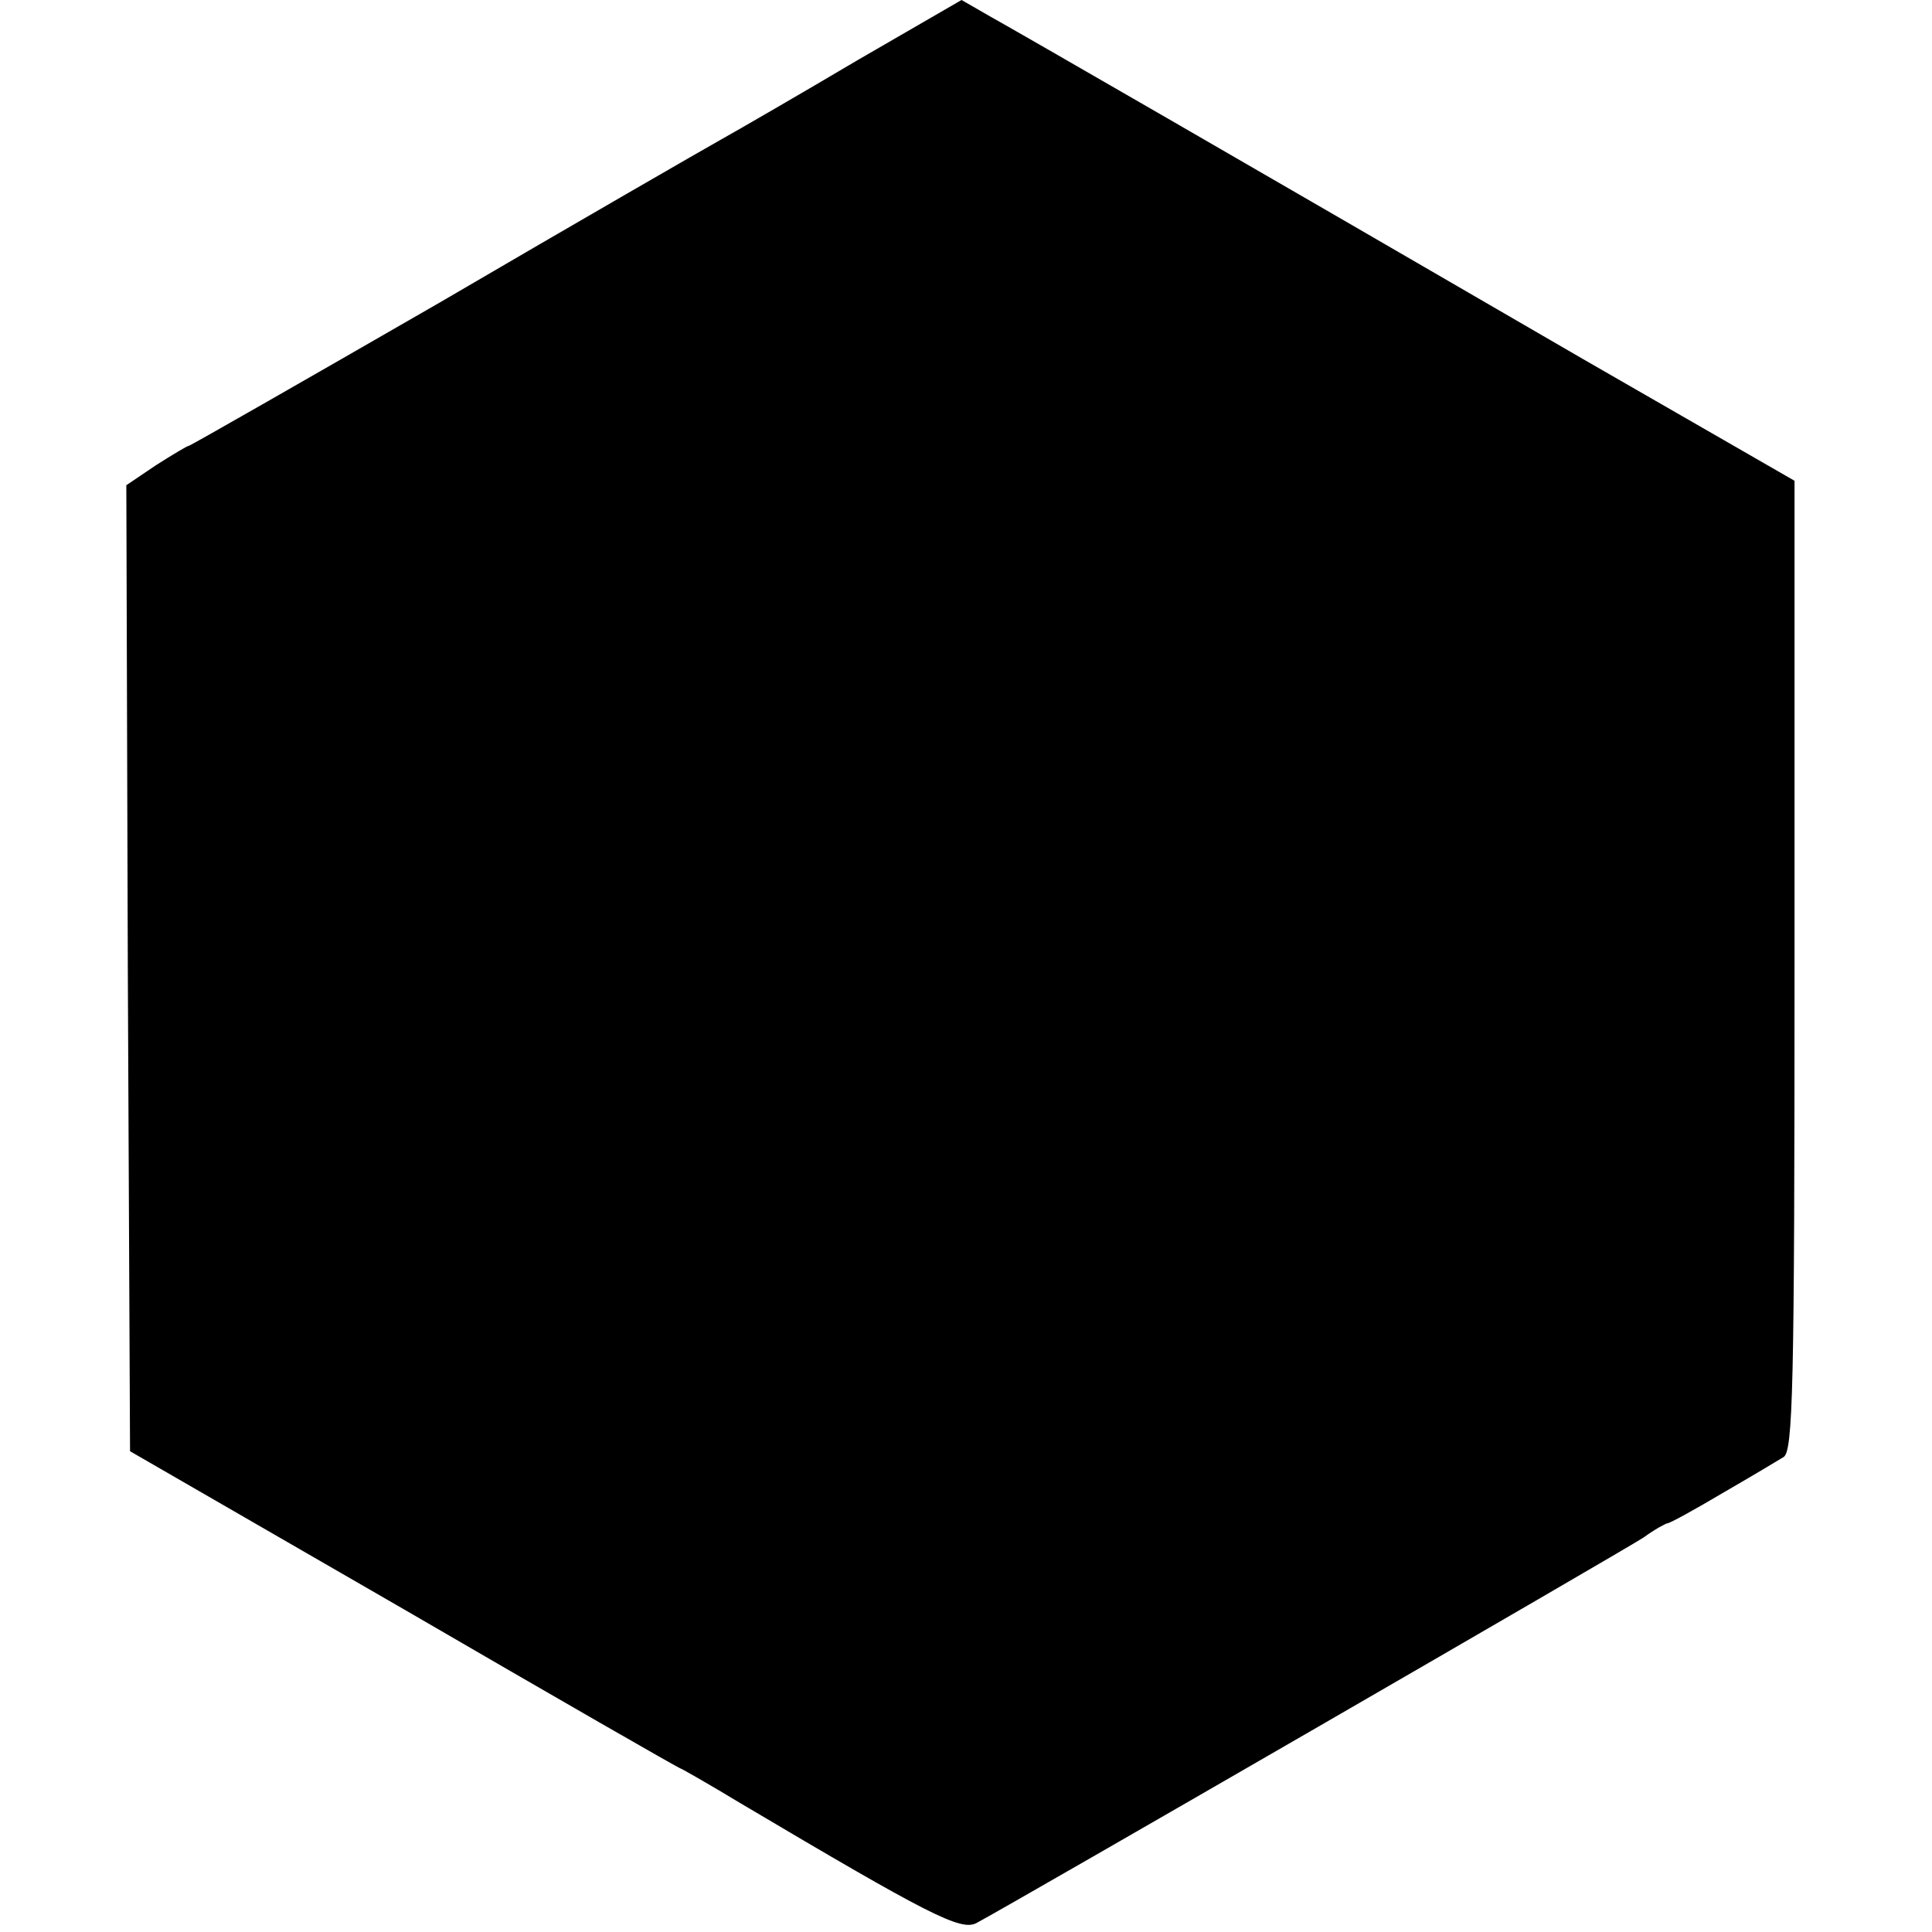
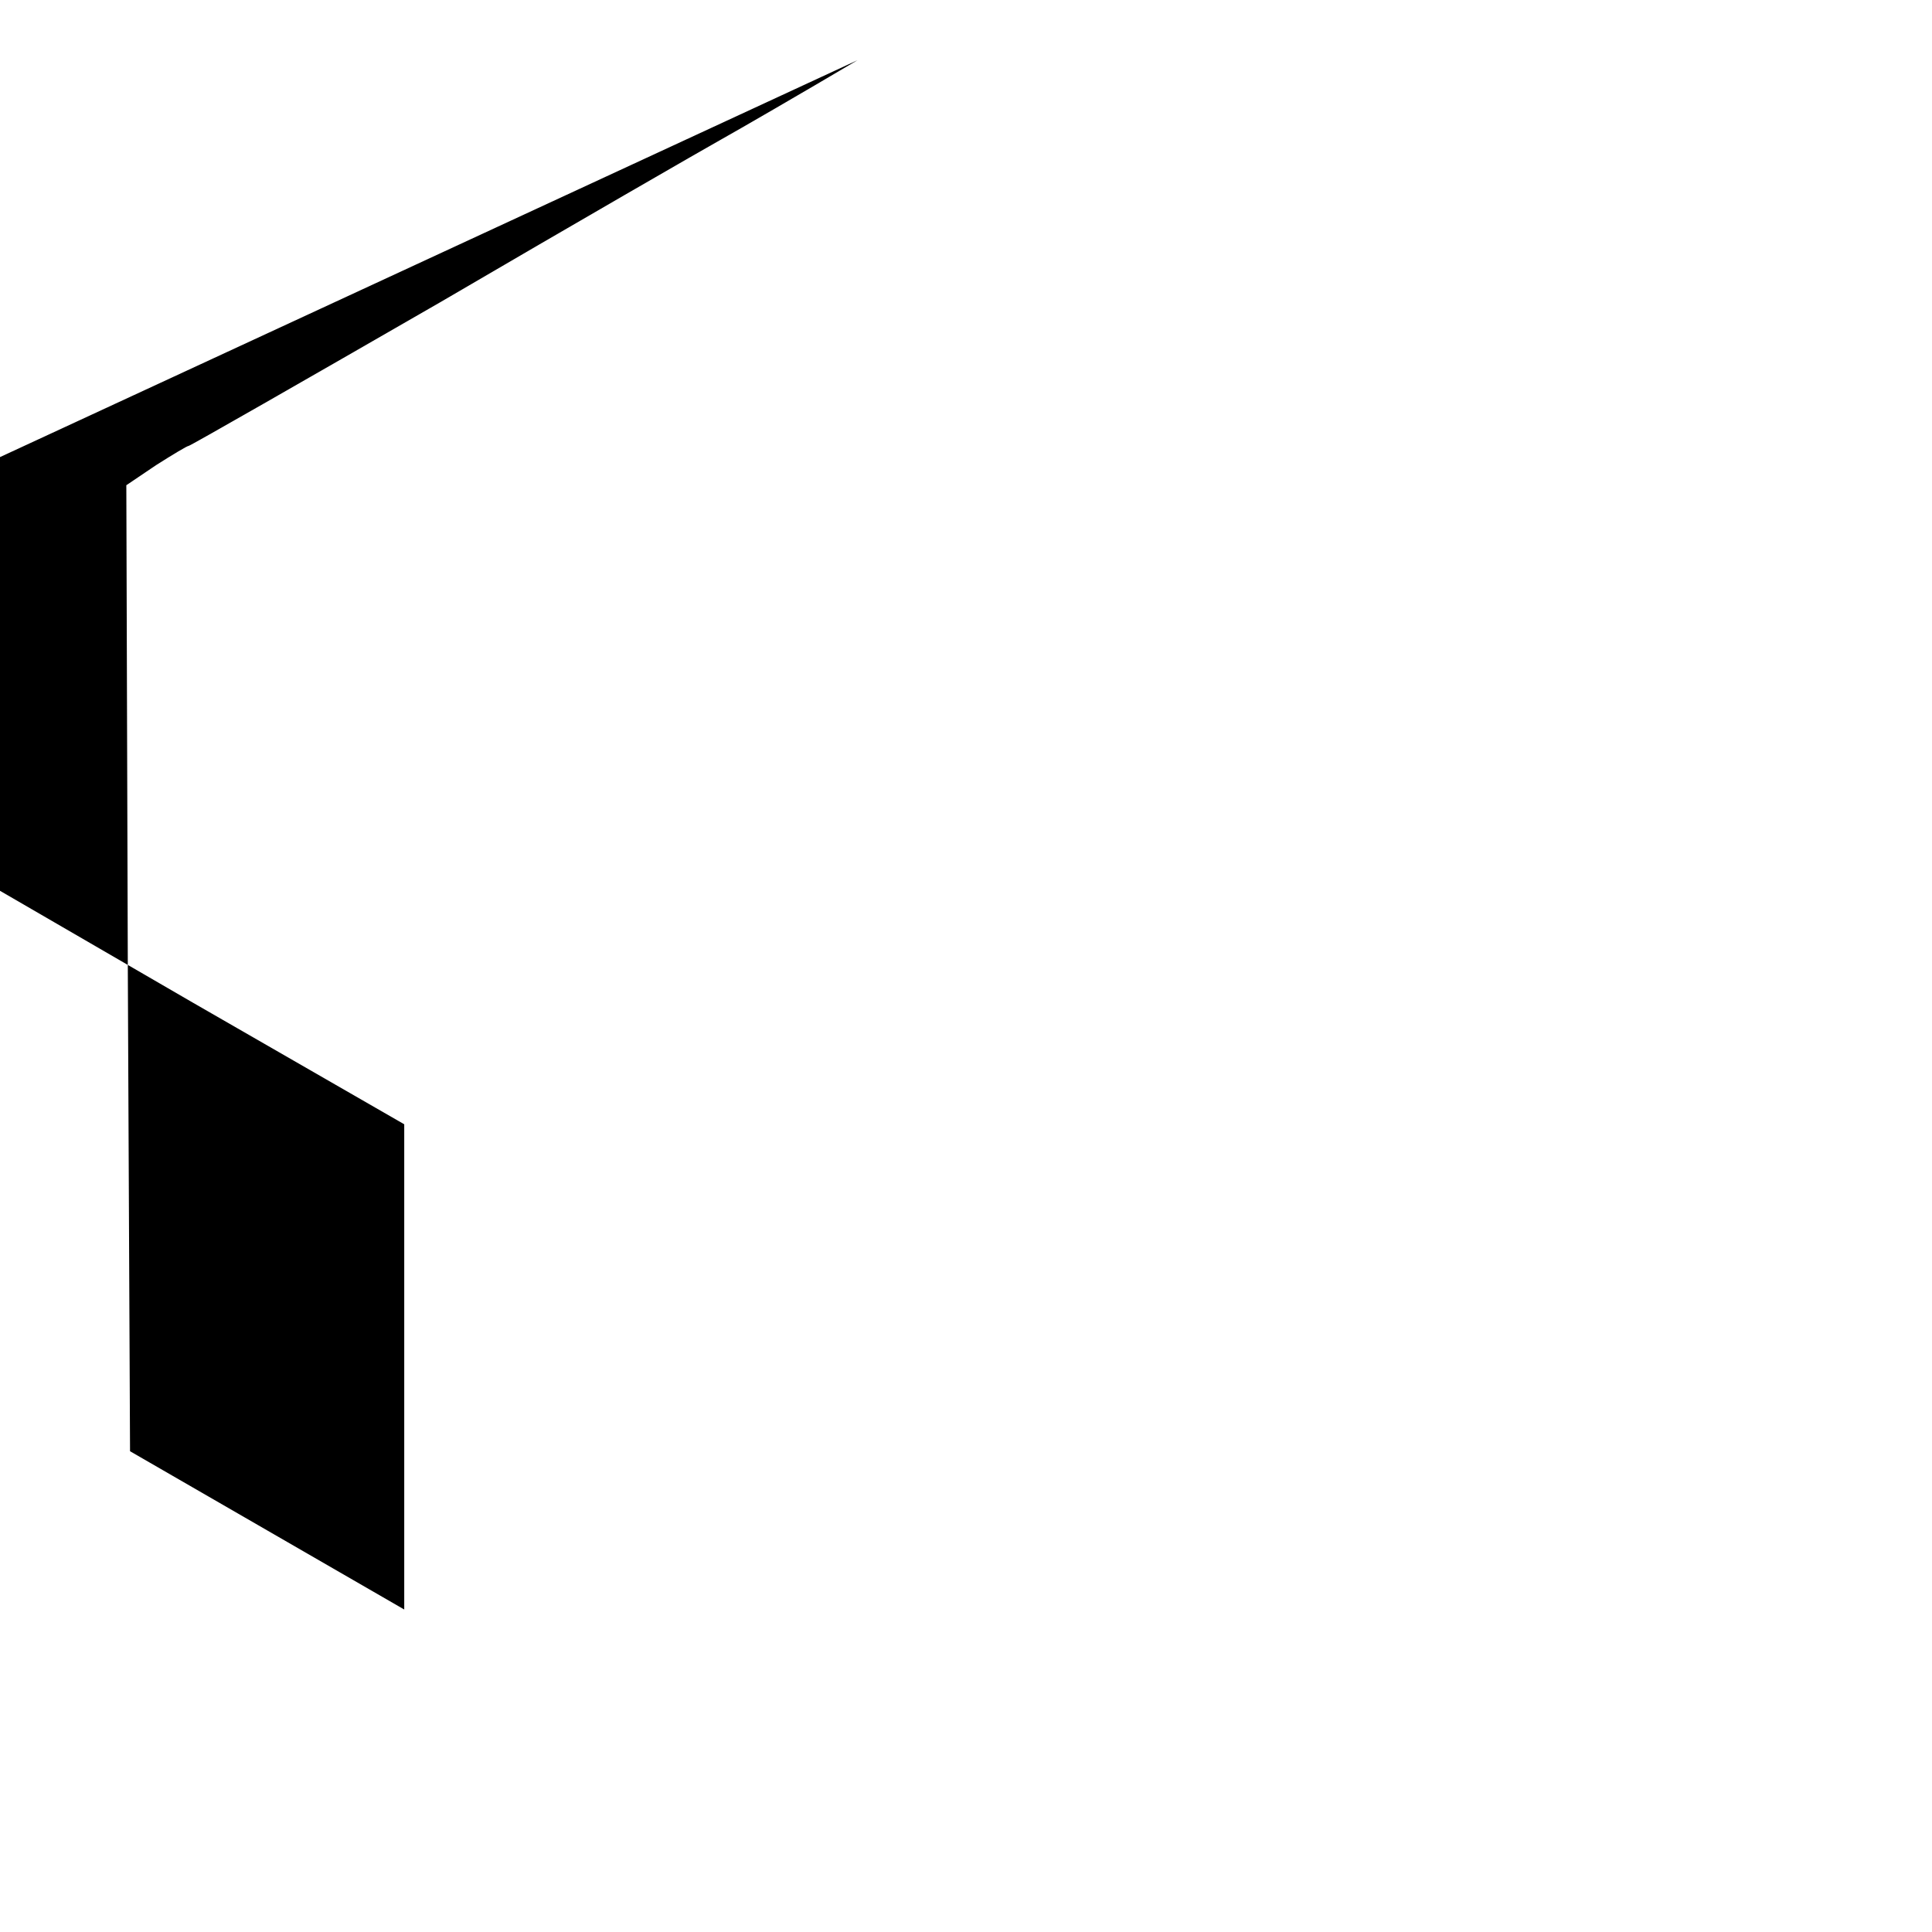
<svg xmlns="http://www.w3.org/2000/svg" version="1.0" width="260pt" height="260pt" viewBox="0 0 260 260" preserveAspectRatio="xMidYMid meet">
  <g transform="translate(0,260) scale(0.1,-0.1)" fill="#000000" stroke="none">
-     <path d="M1154 2519 c-76 -45 -159 -93 -184 -107 -25 -14 -195 -112 -378 -219 -184 -106 -336 -193 -338 -193 -2 0 -22 -12 -44 -26 l-40 -27 2 -650 3 -650 369 -213 c203 -118 370 -214 372 -214 1 0 38 -21 81 -47 253 -150 296 -172 317 -161 54 29 874 503 898 519 15 11 30 19 32 19 3 0 36 18 73 40 38 22 75 44 83 49 13 7 15 91 15 661 l0 653 -285 164 c-472 274 -753 436 -796 460 l-40 23 -140 -81z" />
+     <path d="M1154 2519 c-76 -45 -159 -93 -184 -107 -25 -14 -195 -112 -378 -219 -184 -106 -336 -193 -338 -193 -2 0 -22 -12 -44 -26 l-40 -27 2 -650 3 -650 369 -213 l0 653 -285 164 c-472 274 -753 436 -796 460 l-40 23 -140 -81z" />
  </g>
</svg>